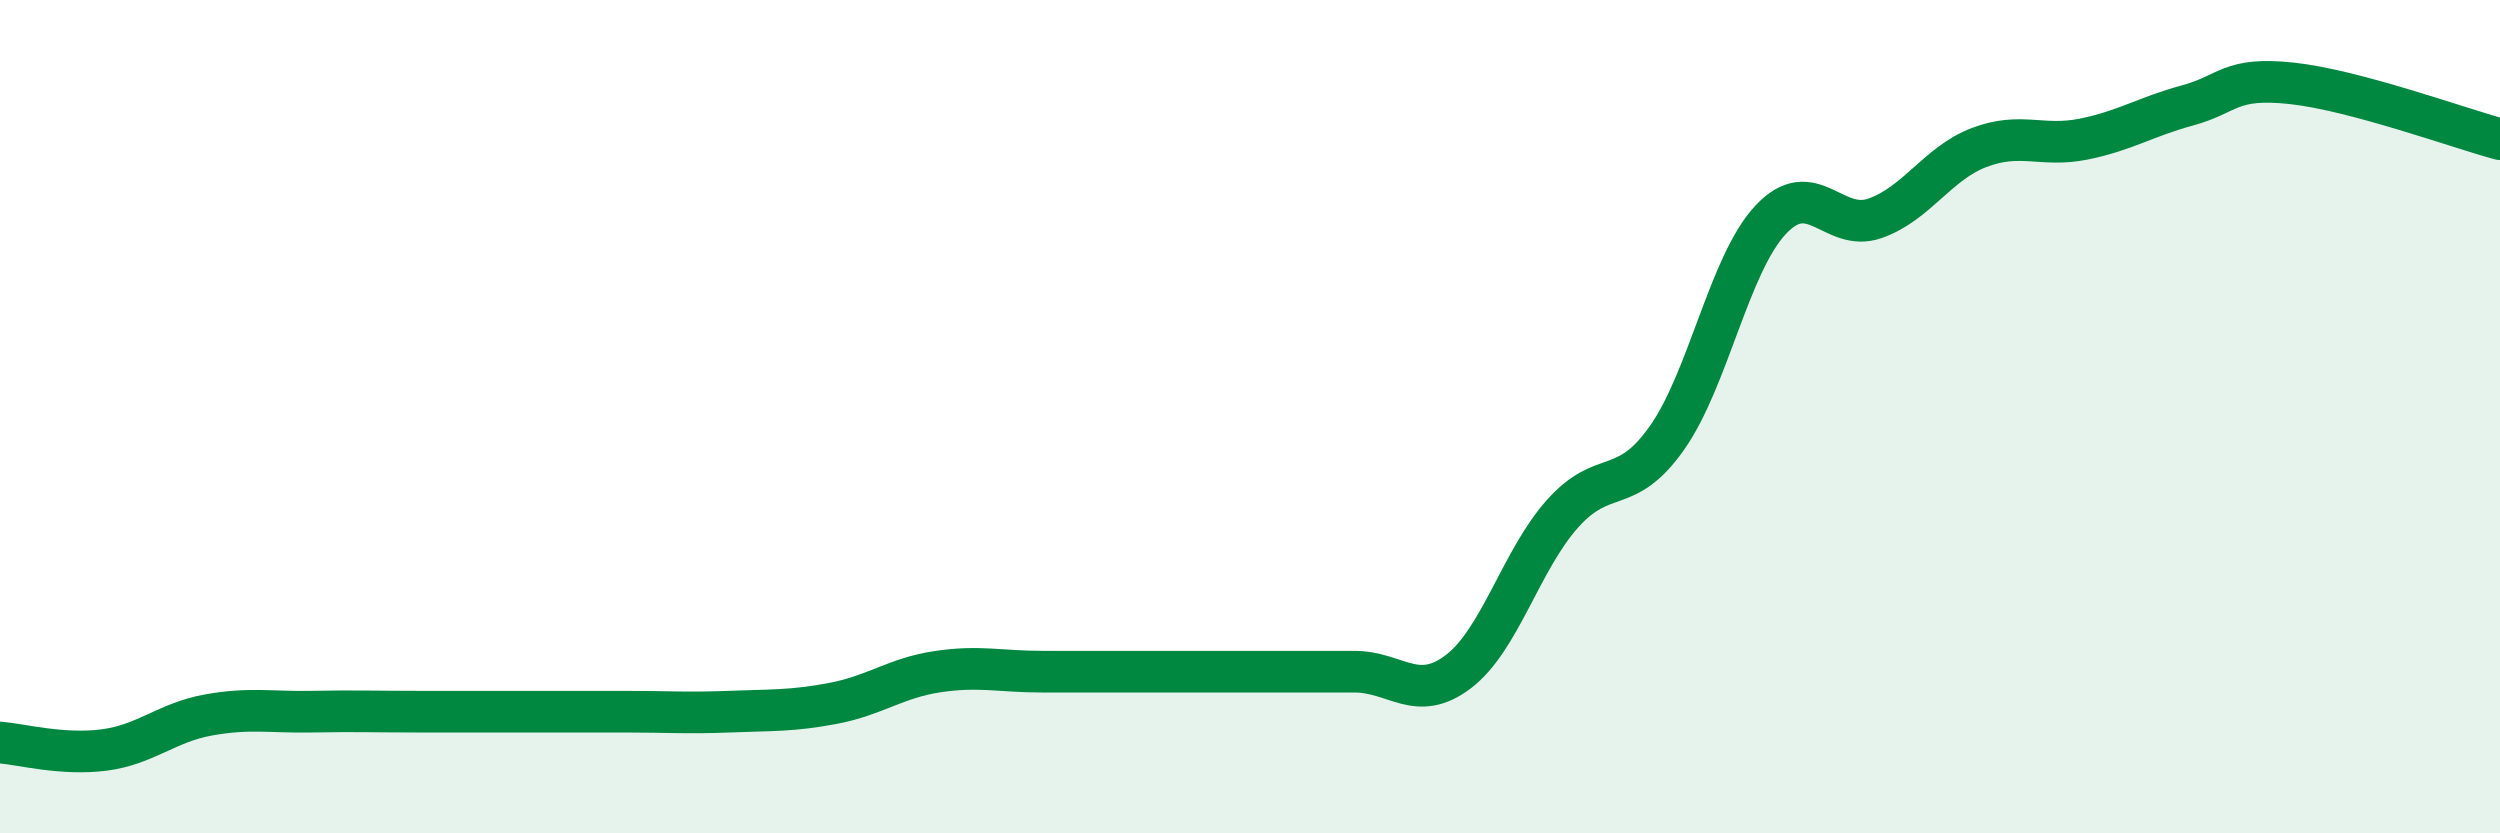
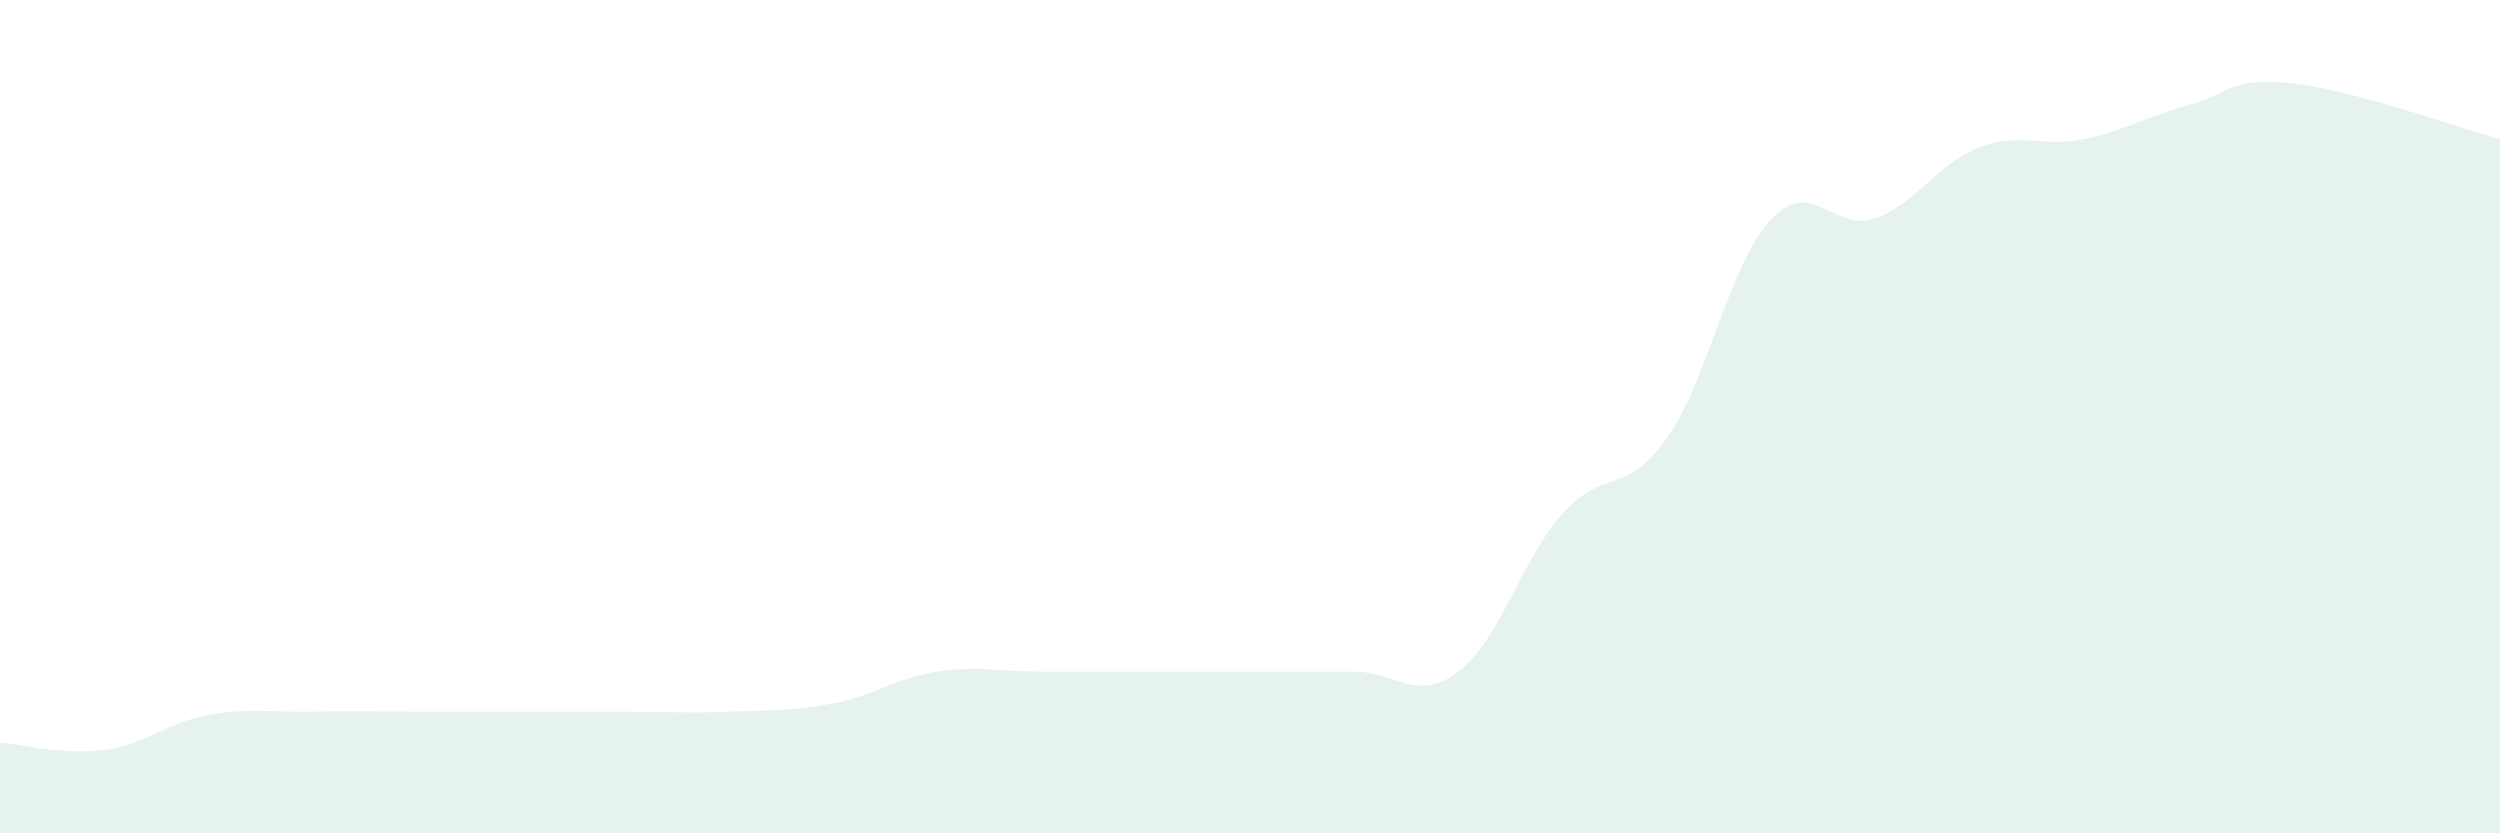
<svg xmlns="http://www.w3.org/2000/svg" width="60" height="20" viewBox="0 0 60 20">
  <path d="M 0,17.82 C 0.5,17.86 1.5,18.13 2.5,18 C 3.5,17.87 4,17.34 5,17.16 C 6,16.98 6.5,17.1 7.5,17.08 C 8.5,17.06 9,17.08 10,17.08 C 11,17.08 11.5,17.08 12.5,17.08 C 13.5,17.08 14,17.08 15,17.08 C 16,17.08 16.5,17.12 17.5,17.08 C 18.5,17.04 19,17.07 20,16.88 C 21,16.69 21.5,16.27 22.5,16.12 C 23.5,15.97 24,16.12 25,16.12 C 26,16.12 26.5,16.12 27.5,16.12 C 28.5,16.12 29,16.12 30,16.12 C 31,16.12 31.5,16.12 32.5,16.12 C 33.5,16.12 34,16.88 35,16.12 C 36,15.36 36.5,13.45 37.5,12.33 C 38.5,11.21 39,11.93 40,10.52 C 41,9.11 41.5,6.33 42.5,5.27 C 43.5,4.21 44,5.59 45,5.24 C 46,4.89 46.5,3.92 47.5,3.54 C 48.5,3.16 49,3.54 50,3.34 C 51,3.14 51.5,2.8 52.5,2.53 C 53.5,2.26 53.5,1.84 55,2 C 56.5,2.16 59,3.07 60,3.34L60 20L0 20Z" fill="#008740" opacity="0.1" stroke-linecap="round" stroke-linejoin="round" />
-   <path d="M 0,17.82 C 0.5,17.86 1.5,18.13 2.5,18 C 3.5,17.87 4,17.34 5,17.16 C 6,16.98 6.5,17.1 7.5,17.08 C 8.5,17.06 9,17.08 10,17.08 C 11,17.08 11.5,17.08 12.5,17.08 C 13.5,17.08 14,17.08 15,17.08 C 16,17.08 16.5,17.12 17.5,17.08 C 18.5,17.04 19,17.07 20,16.88 C 21,16.69 21.5,16.27 22.5,16.12 C 23.5,15.97 24,16.12 25,16.12 C 26,16.12 26.5,16.12 27.5,16.12 C 28.5,16.12 29,16.12 30,16.12 C 31,16.12 31.5,16.12 32.5,16.12 C 33.5,16.12 34,16.88 35,16.12 C 36,15.36 36.5,13.45 37.5,12.33 C 38.5,11.21 39,11.93 40,10.52 C 41,9.11 41.5,6.33 42.5,5.27 C 43.5,4.21 44,5.59 45,5.24 C 46,4.89 46.5,3.92 47.5,3.54 C 48.5,3.16 49,3.54 50,3.34 C 51,3.14 51.5,2.8 52.5,2.53 C 53.5,2.26 53.5,1.84 55,2 C 56.5,2.16 59,3.07 60,3.34" stroke="#008740" stroke-width="1" fill="none" stroke-linecap="round" stroke-linejoin="round" />
</svg>